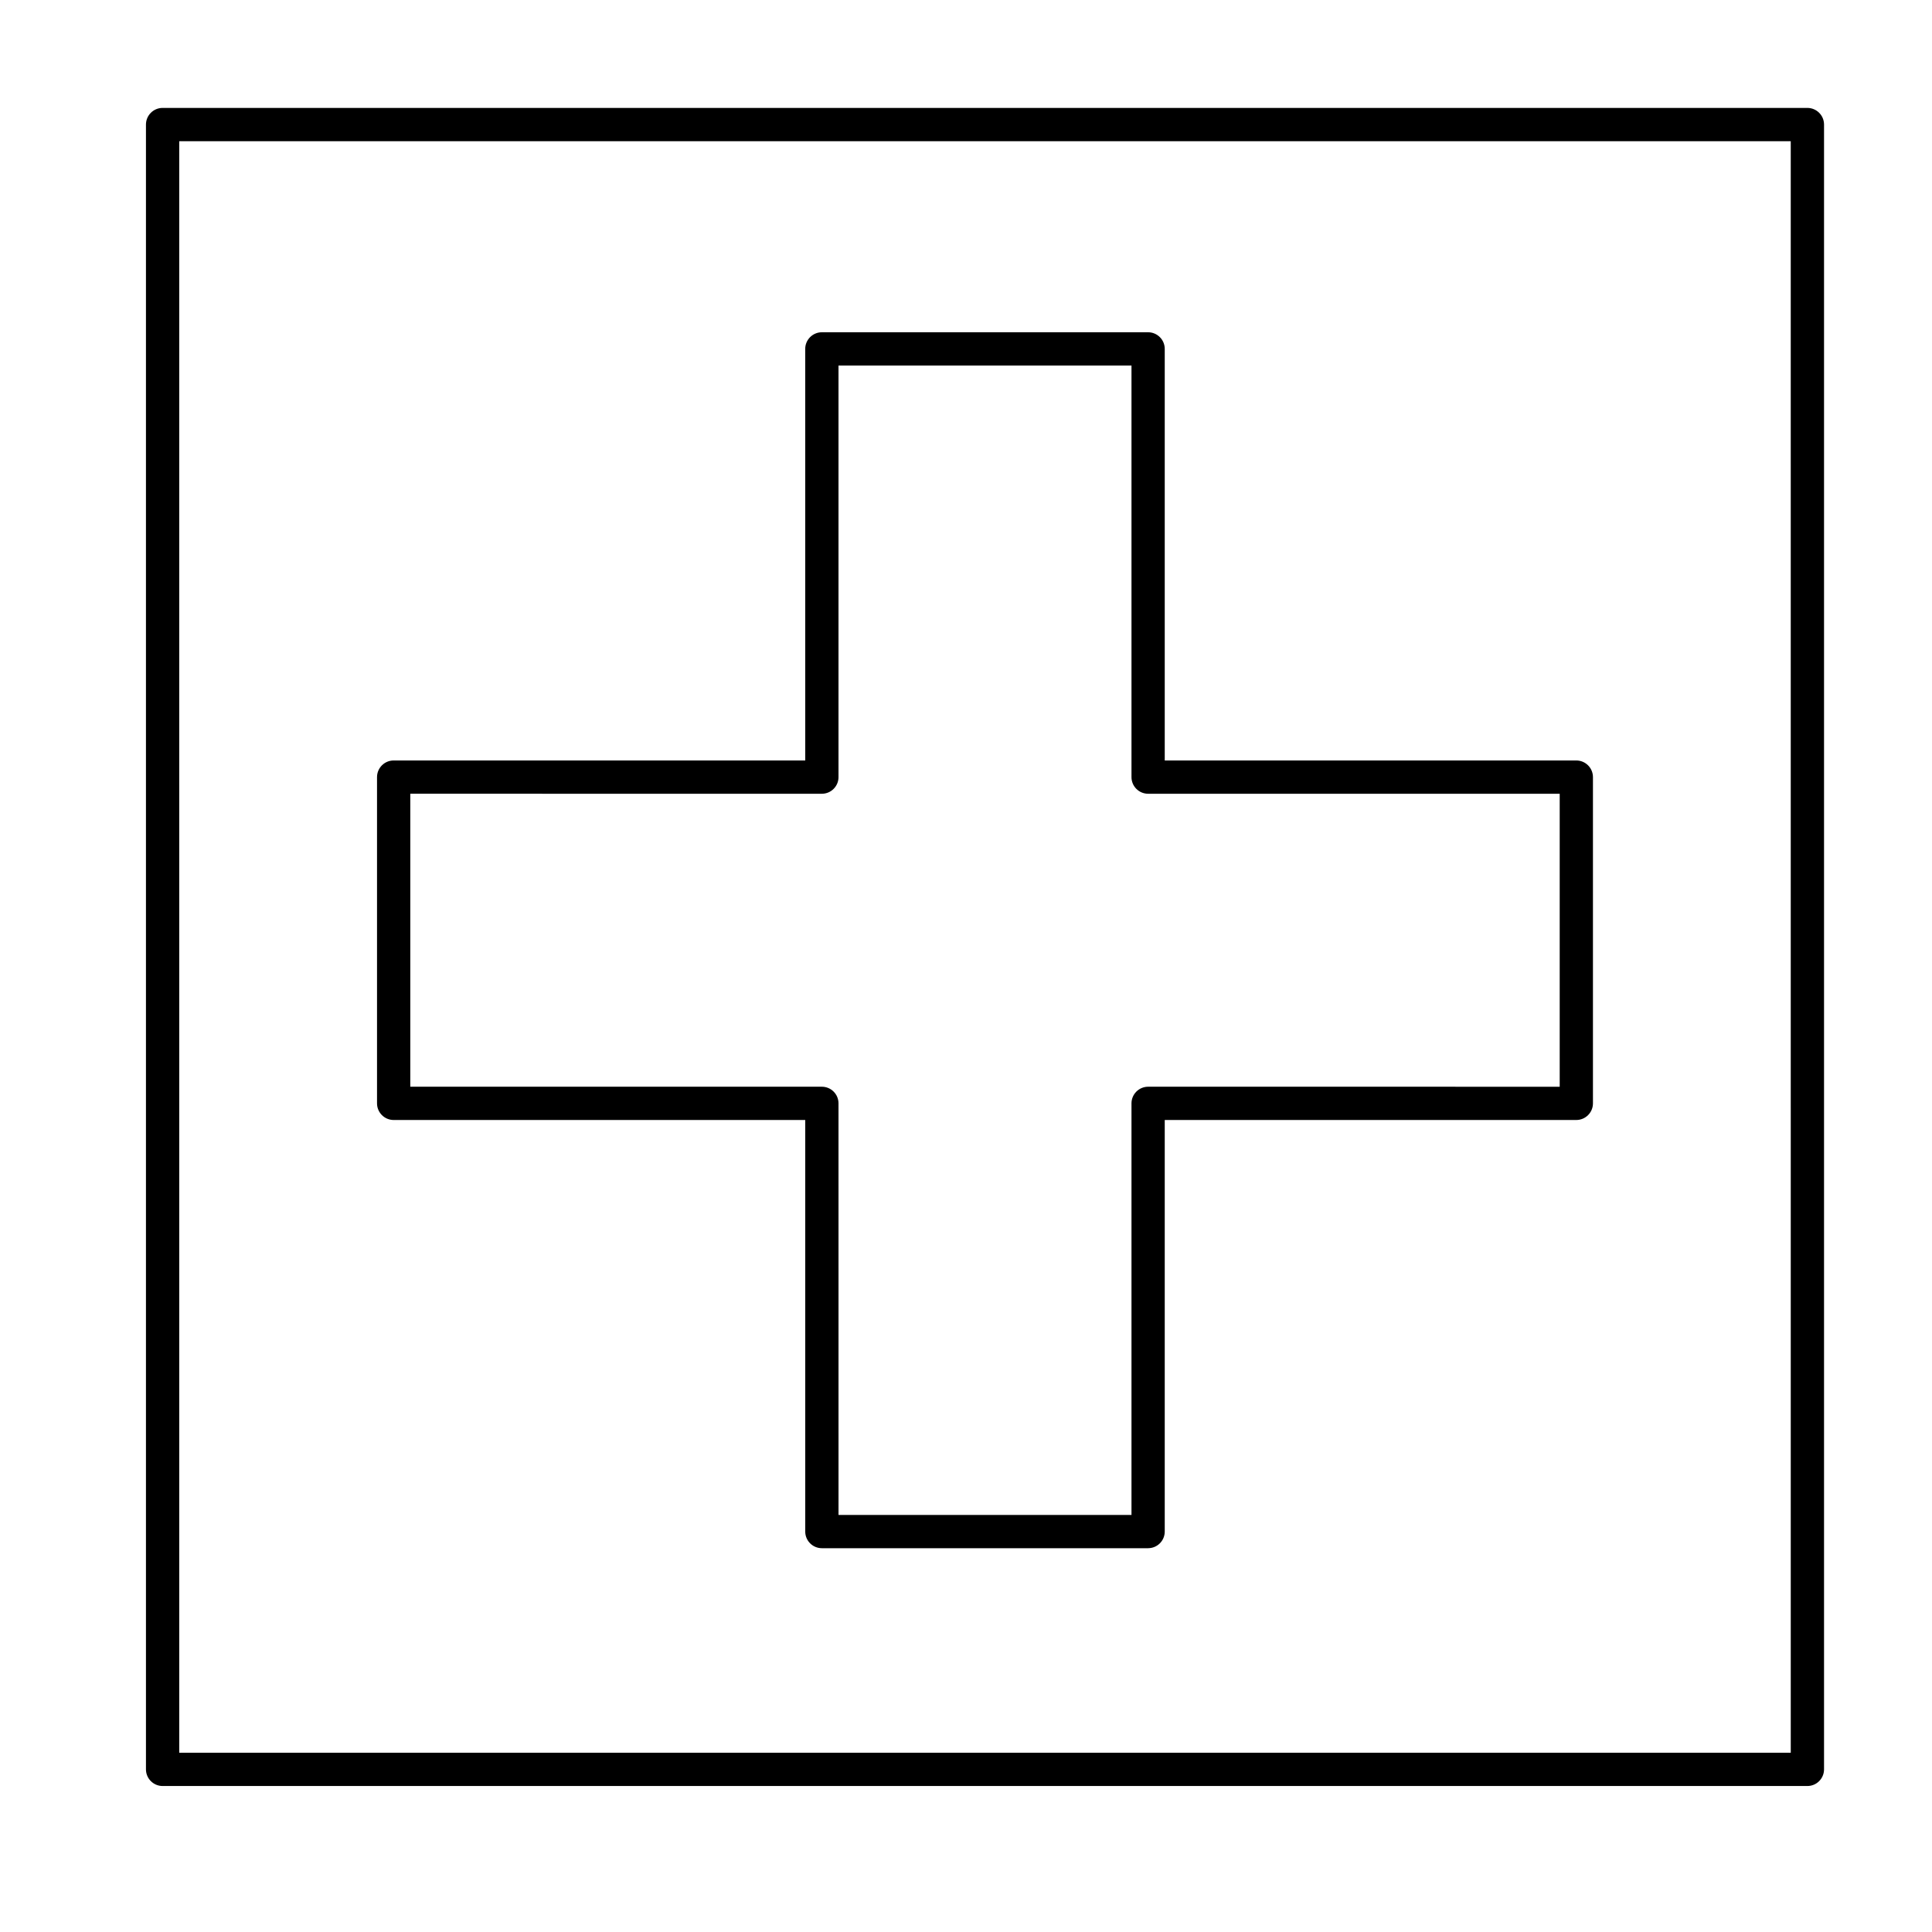
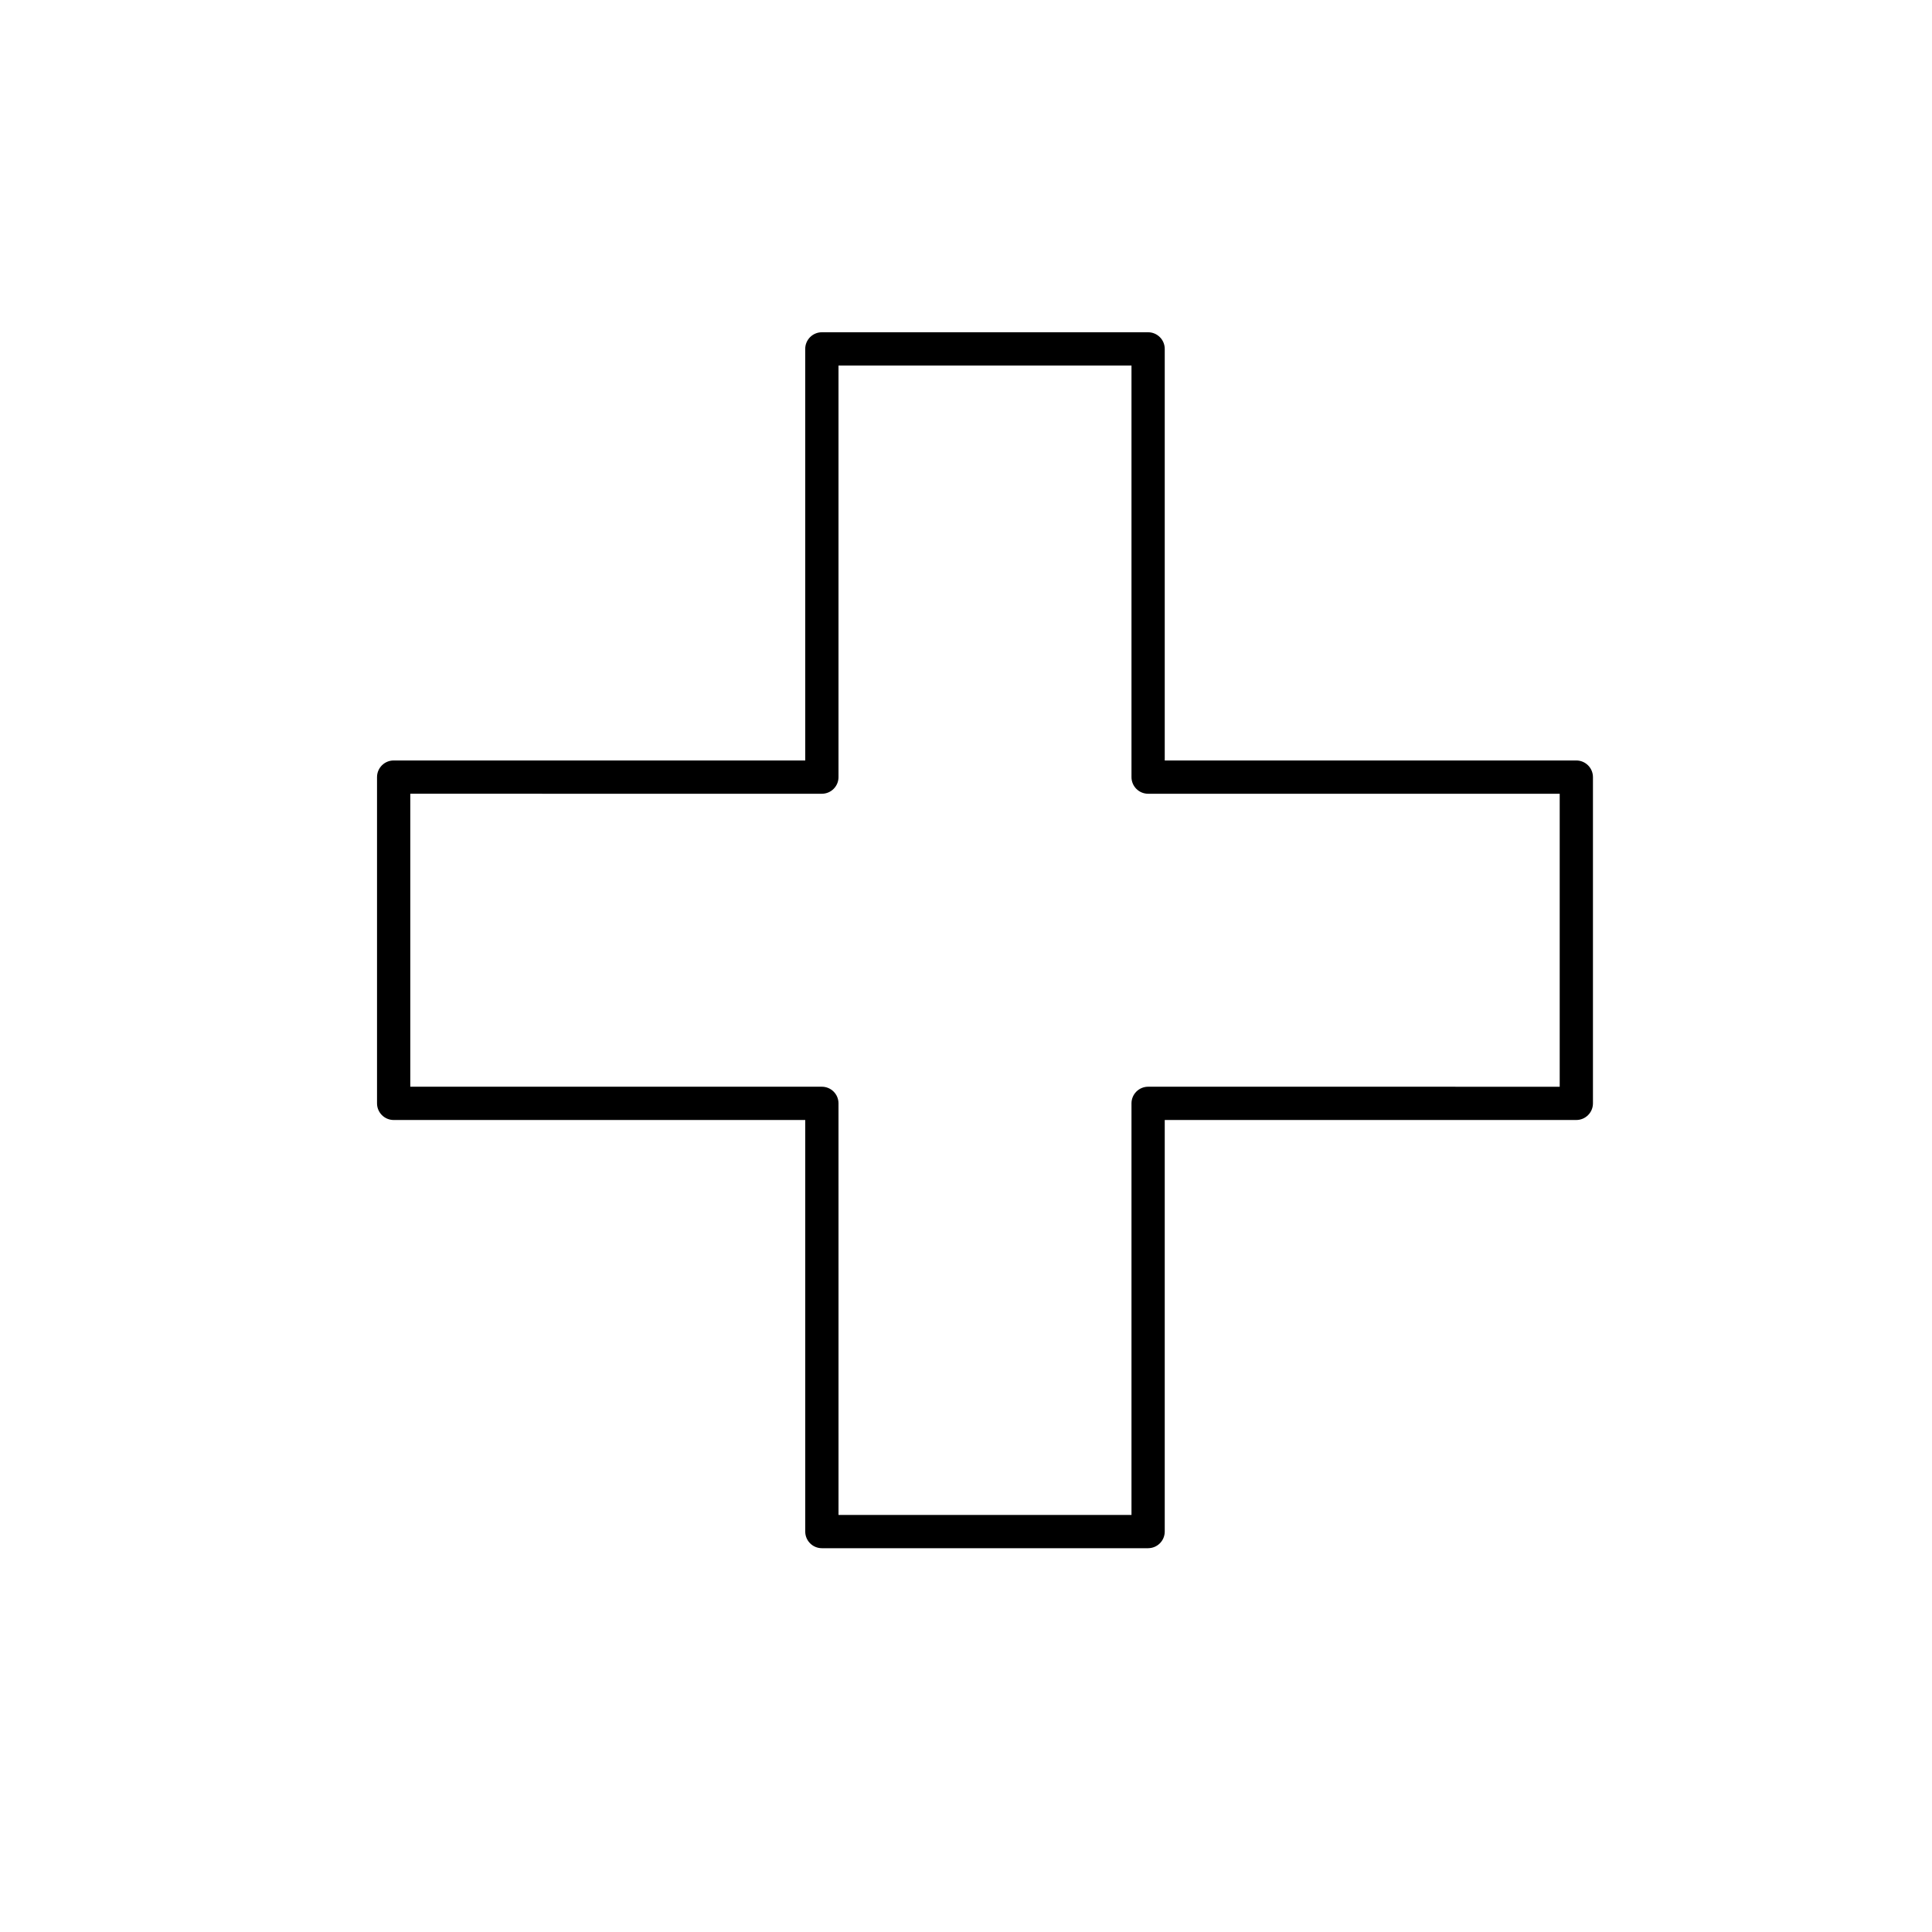
<svg xmlns="http://www.w3.org/2000/svg" fill="#000000" width="800px" height="800px" version="1.1" viewBox="144 144 512 512">
  <g>
    <path d="m448.27 554.29h-86.465c-2.434 0-4.41-1.977-4.41-4.41v-109.07h-109.07c-2.434 0-4.41-1.977-4.41-4.41v-86.457c0-2.434 1.977-4.41 4.41-4.41h109.07l-0.004-109.07c0-2.434 1.977-4.41 4.41-4.41h86.457c2.434 0 4.41 1.977 4.41 4.41v109.07h109.07c2.434 0 4.41 1.977 4.41 4.41v86.457c0 2.434-1.977 4.41-4.41 4.41h-109.07v109.07c0 2.434-1.973 4.406-4.406 4.406zm-82.055-8.816h77.641v-109.07c0-2.434 1.977-4.41 4.41-4.41l109.07 0.004v-77.645h-109.07c-2.434 0-4.41-1.977-4.41-4.41v-109.07h-77.645v109.07c0 2.434-1.977 4.41-4.41 4.41l-109.07-0.004v77.645h109.07c2.434 0 4.41 1.977 4.41 4.41z" />
-     <path d="m622.98 617.31h-435.89c-2.434 0-4.41-1.977-4.41-4.41v-435.89c0-2.434 1.977-4.41 4.41-4.41h435.89c2.434 0 4.41 1.977 4.41 4.41v435.89c-0.004 2.434-1.977 4.41-4.41 4.41zm-431.48-8.816h427.07l-0.004-427.07h-427.07z" />
  </g>
</svg>